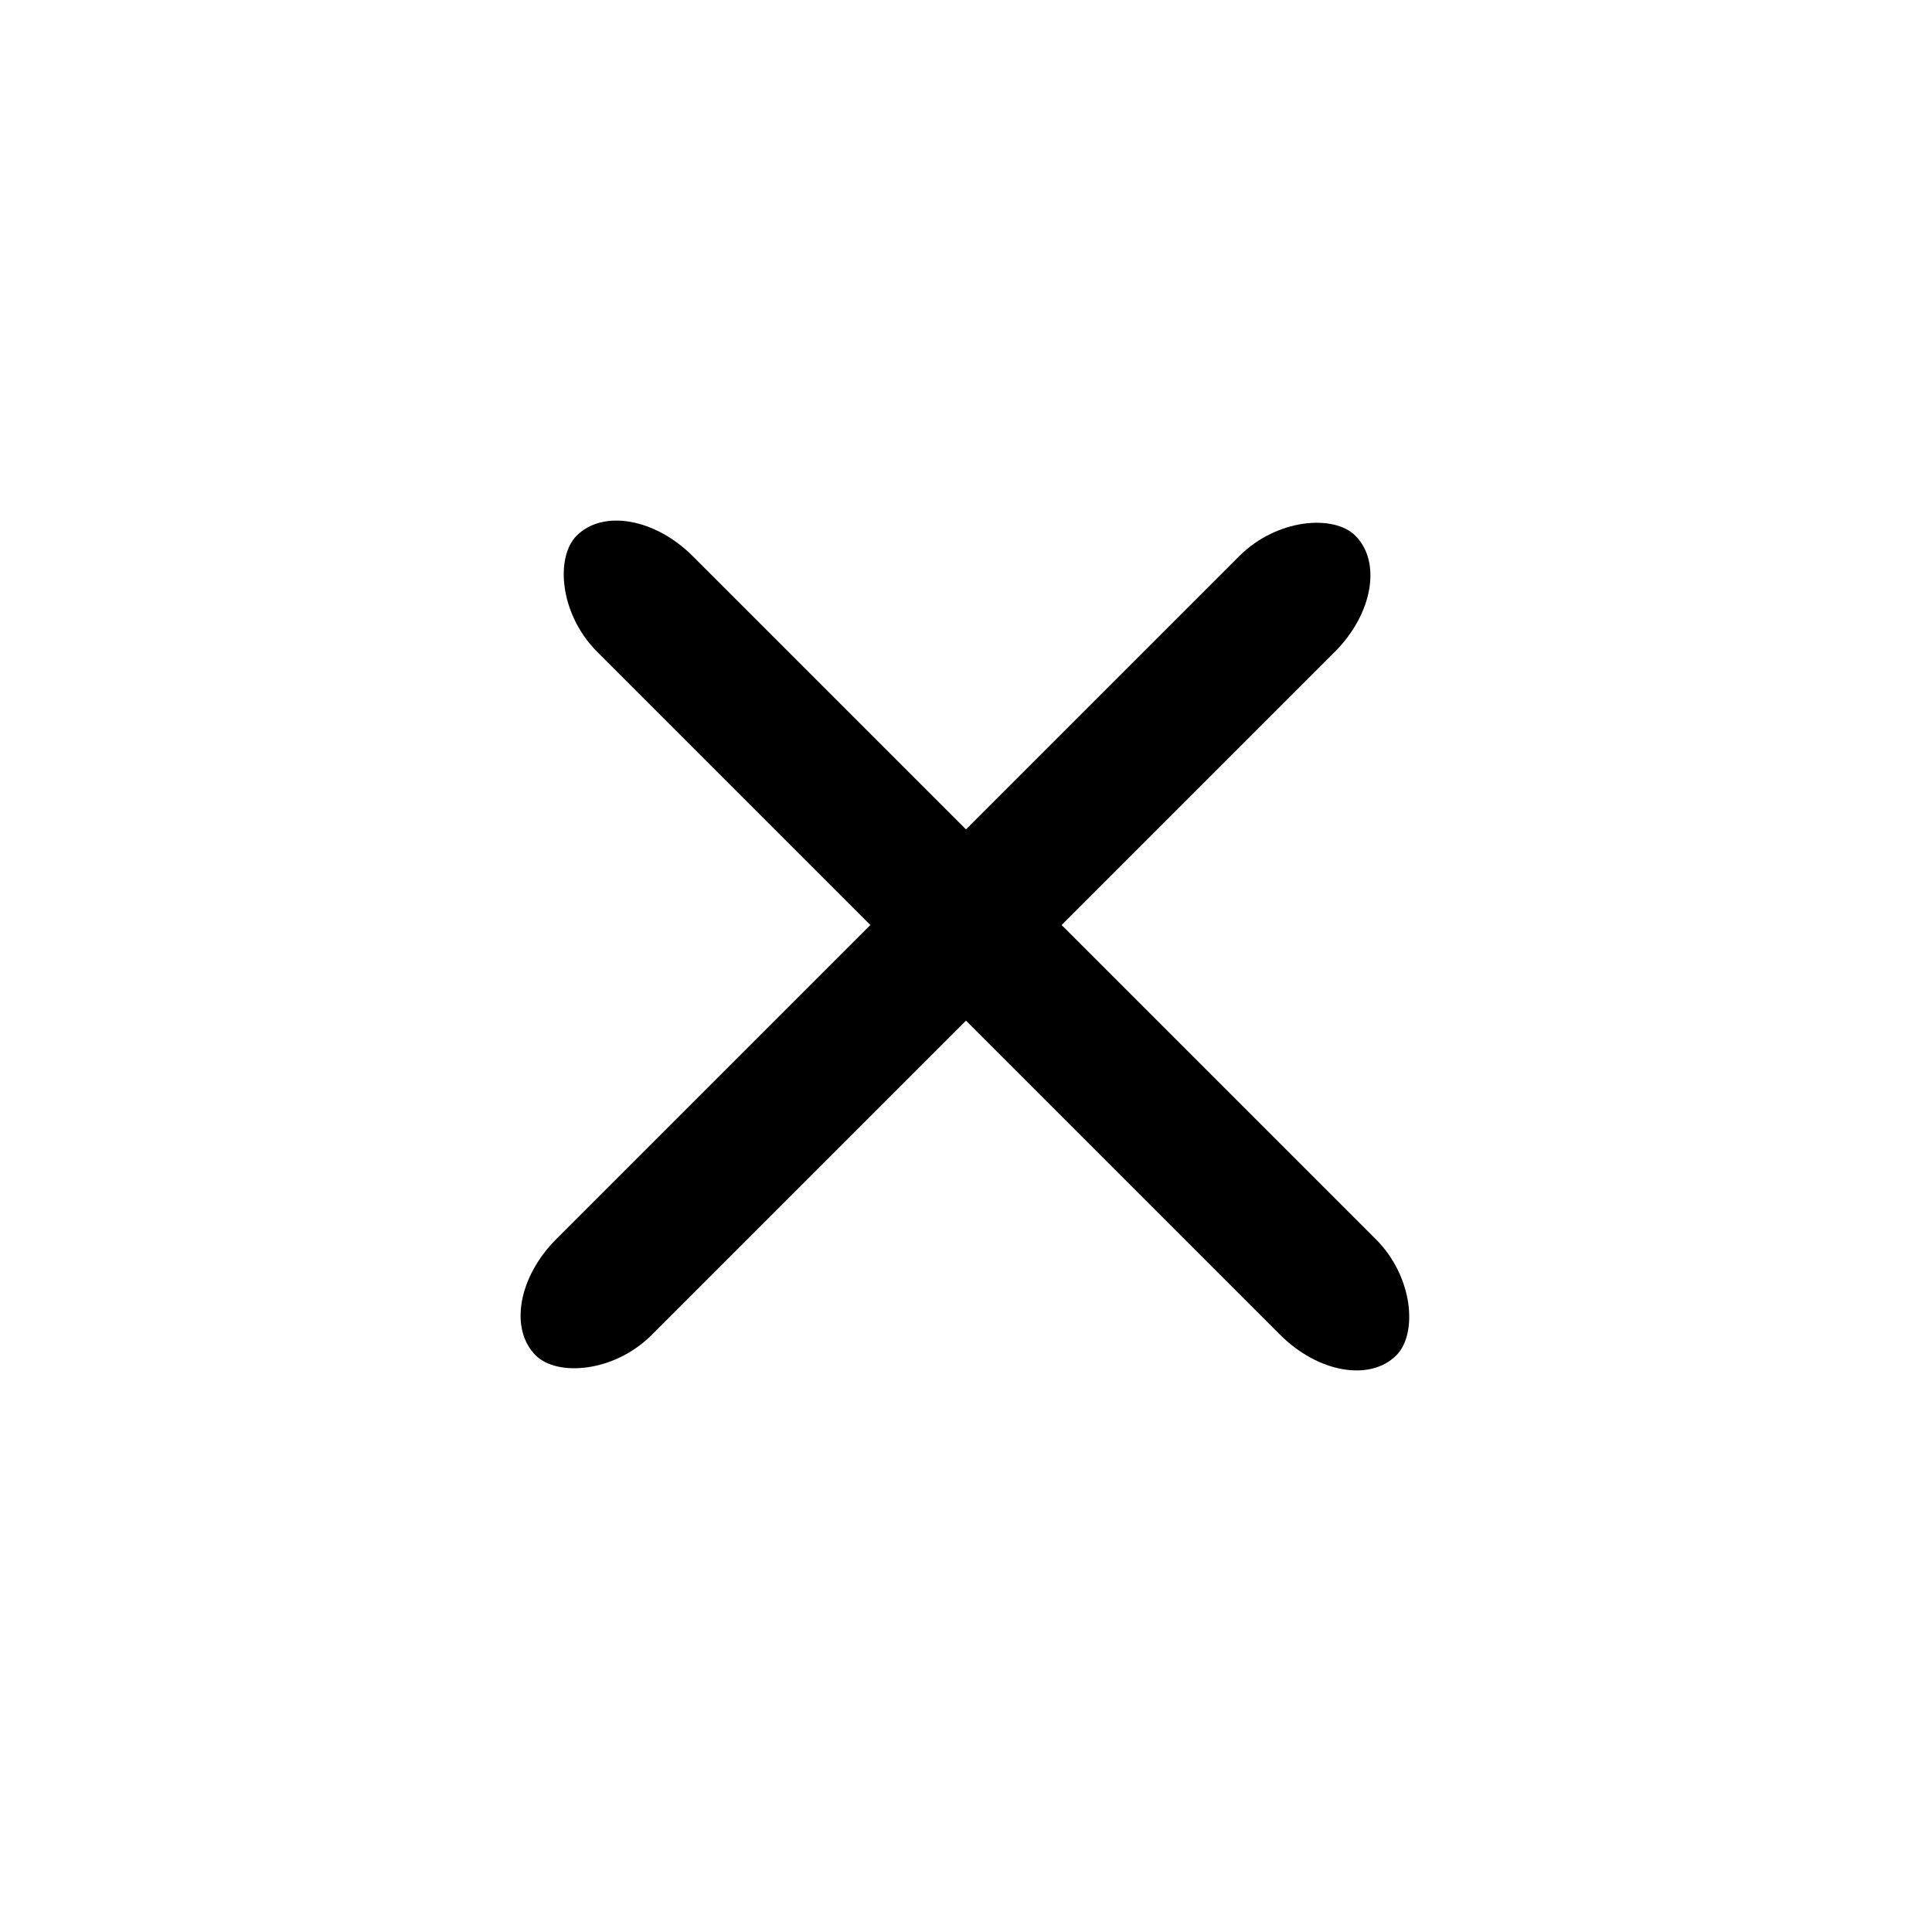
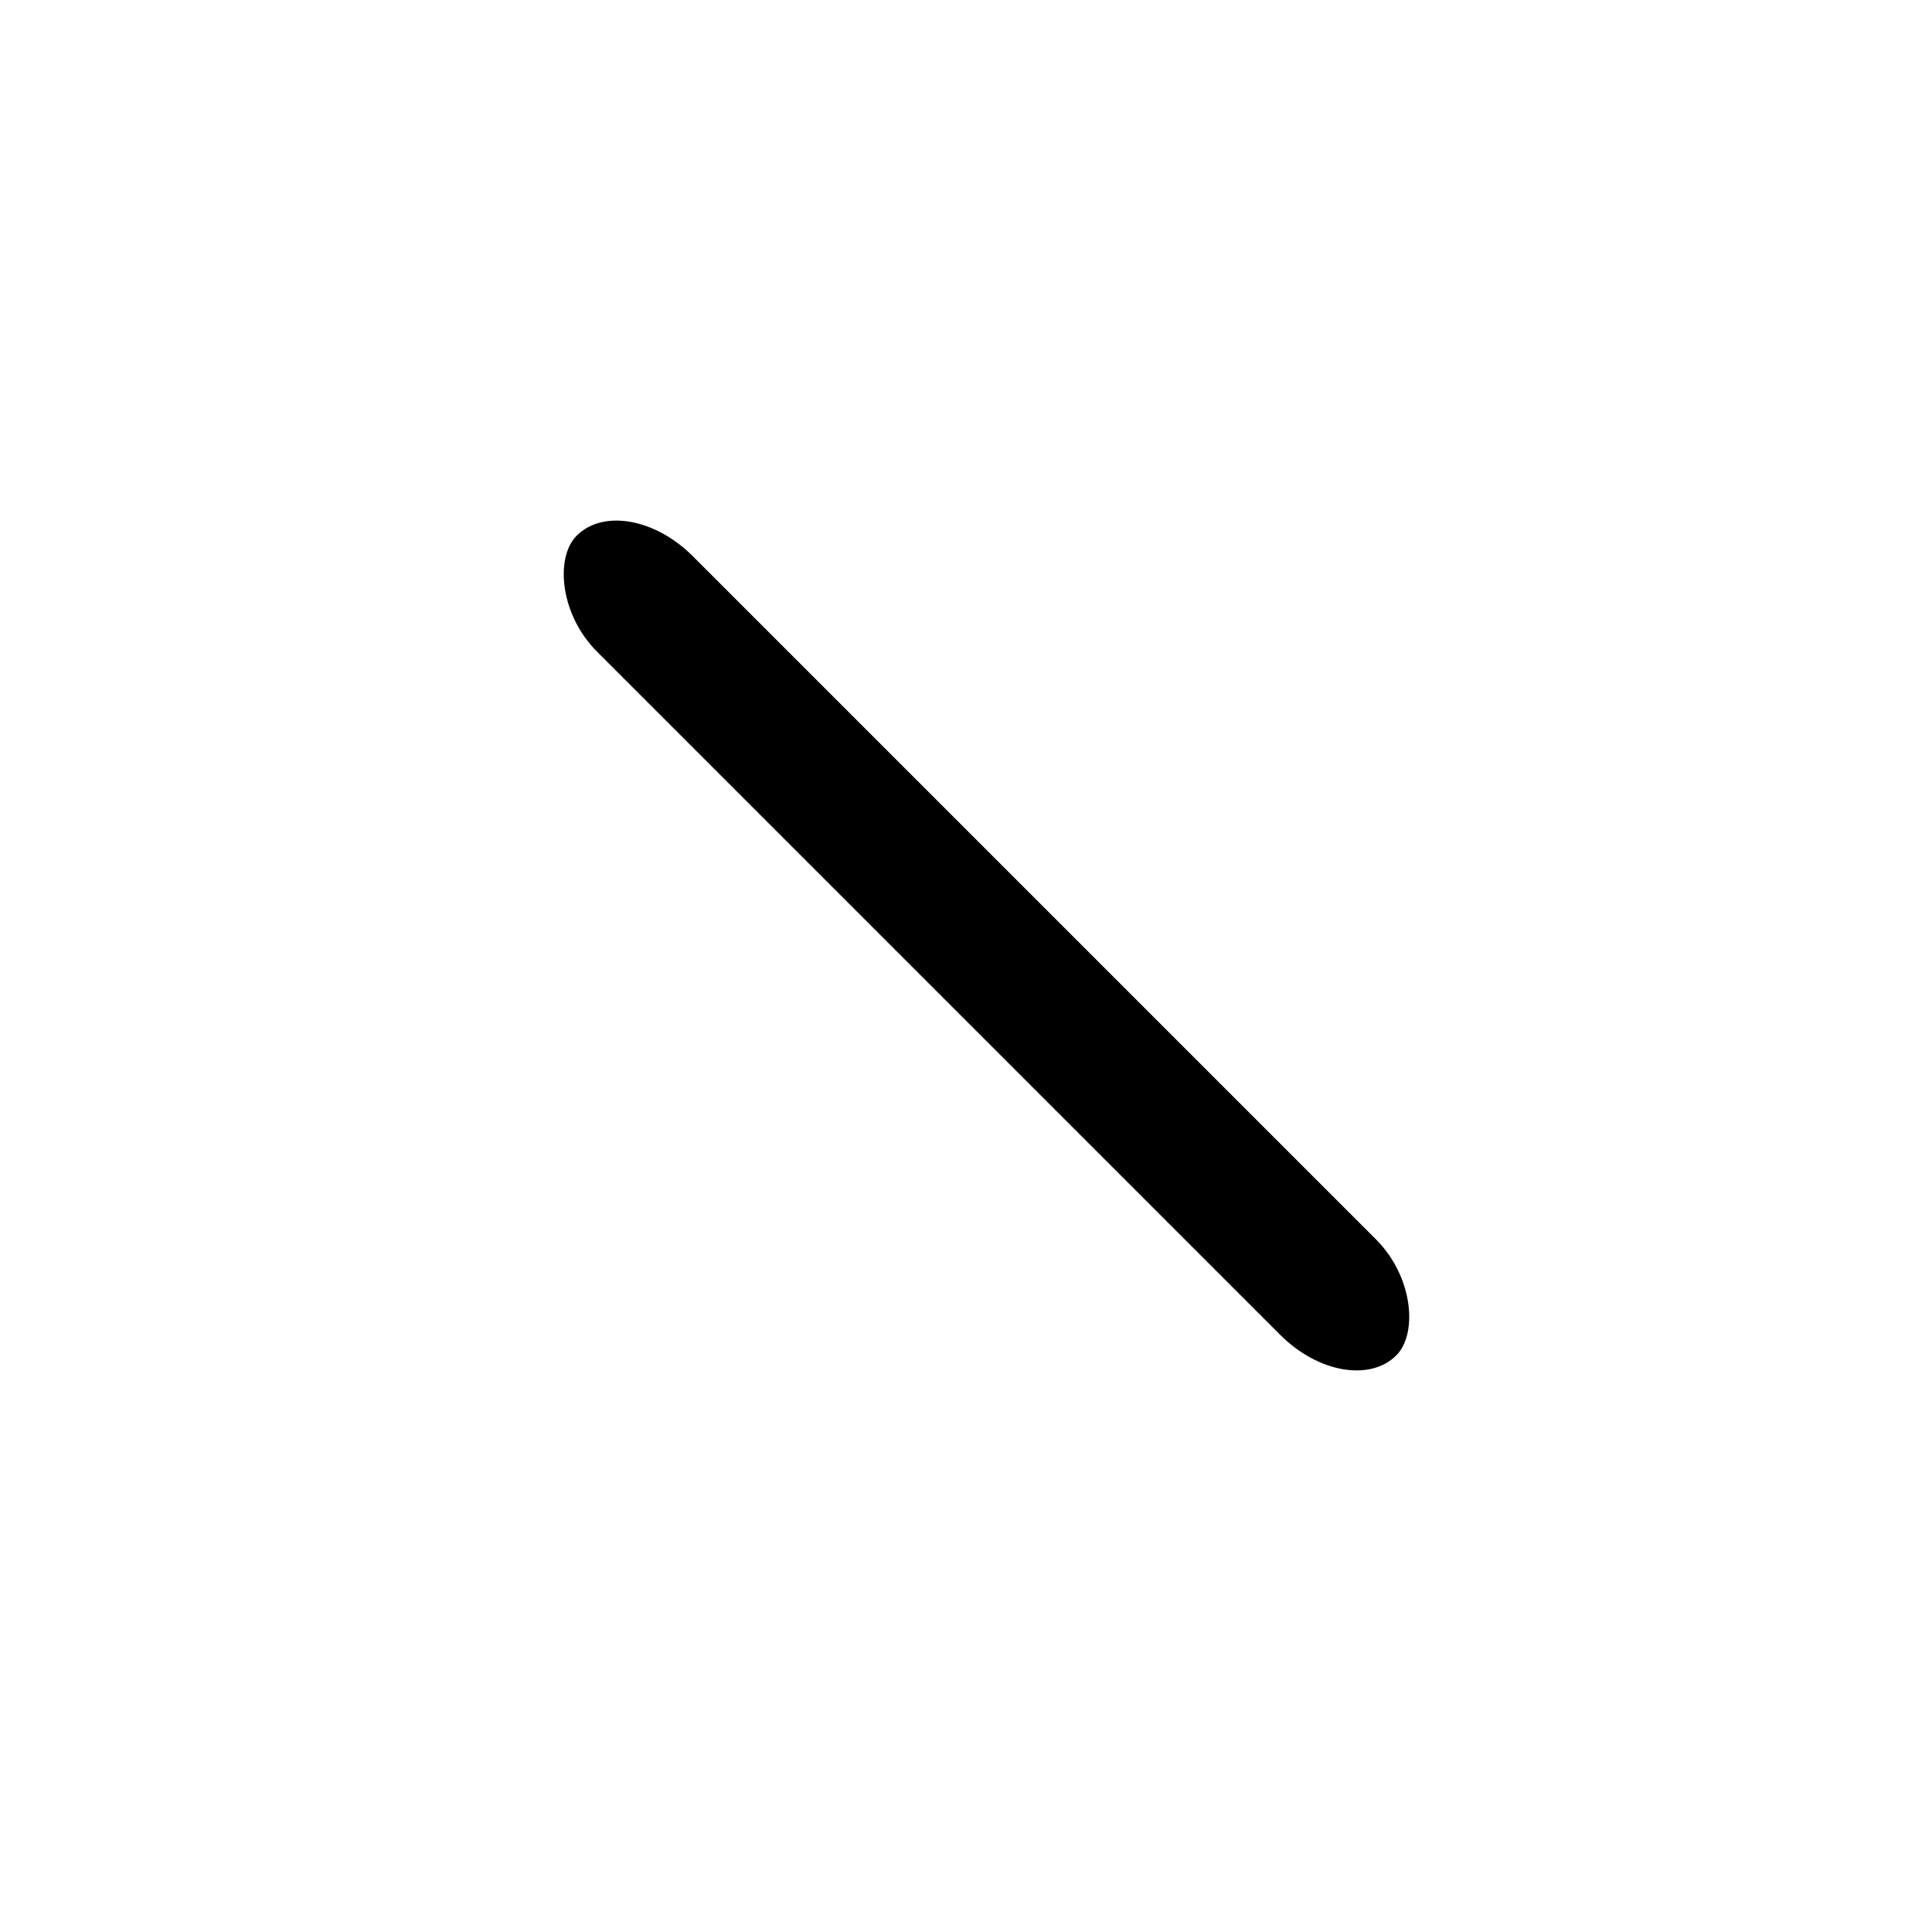
<svg xmlns="http://www.w3.org/2000/svg" viewBox="0 0 100 100" width="20" height="20">
  <rect x="20" y="45" width="60" height="7" rx="5" ry="5" transform="rotate(45 50 50)" />
-   <rect x="20" y="45" width="60" height="7" rx="5" ry="5" transform="rotate(-45 50 50)" />
</svg>